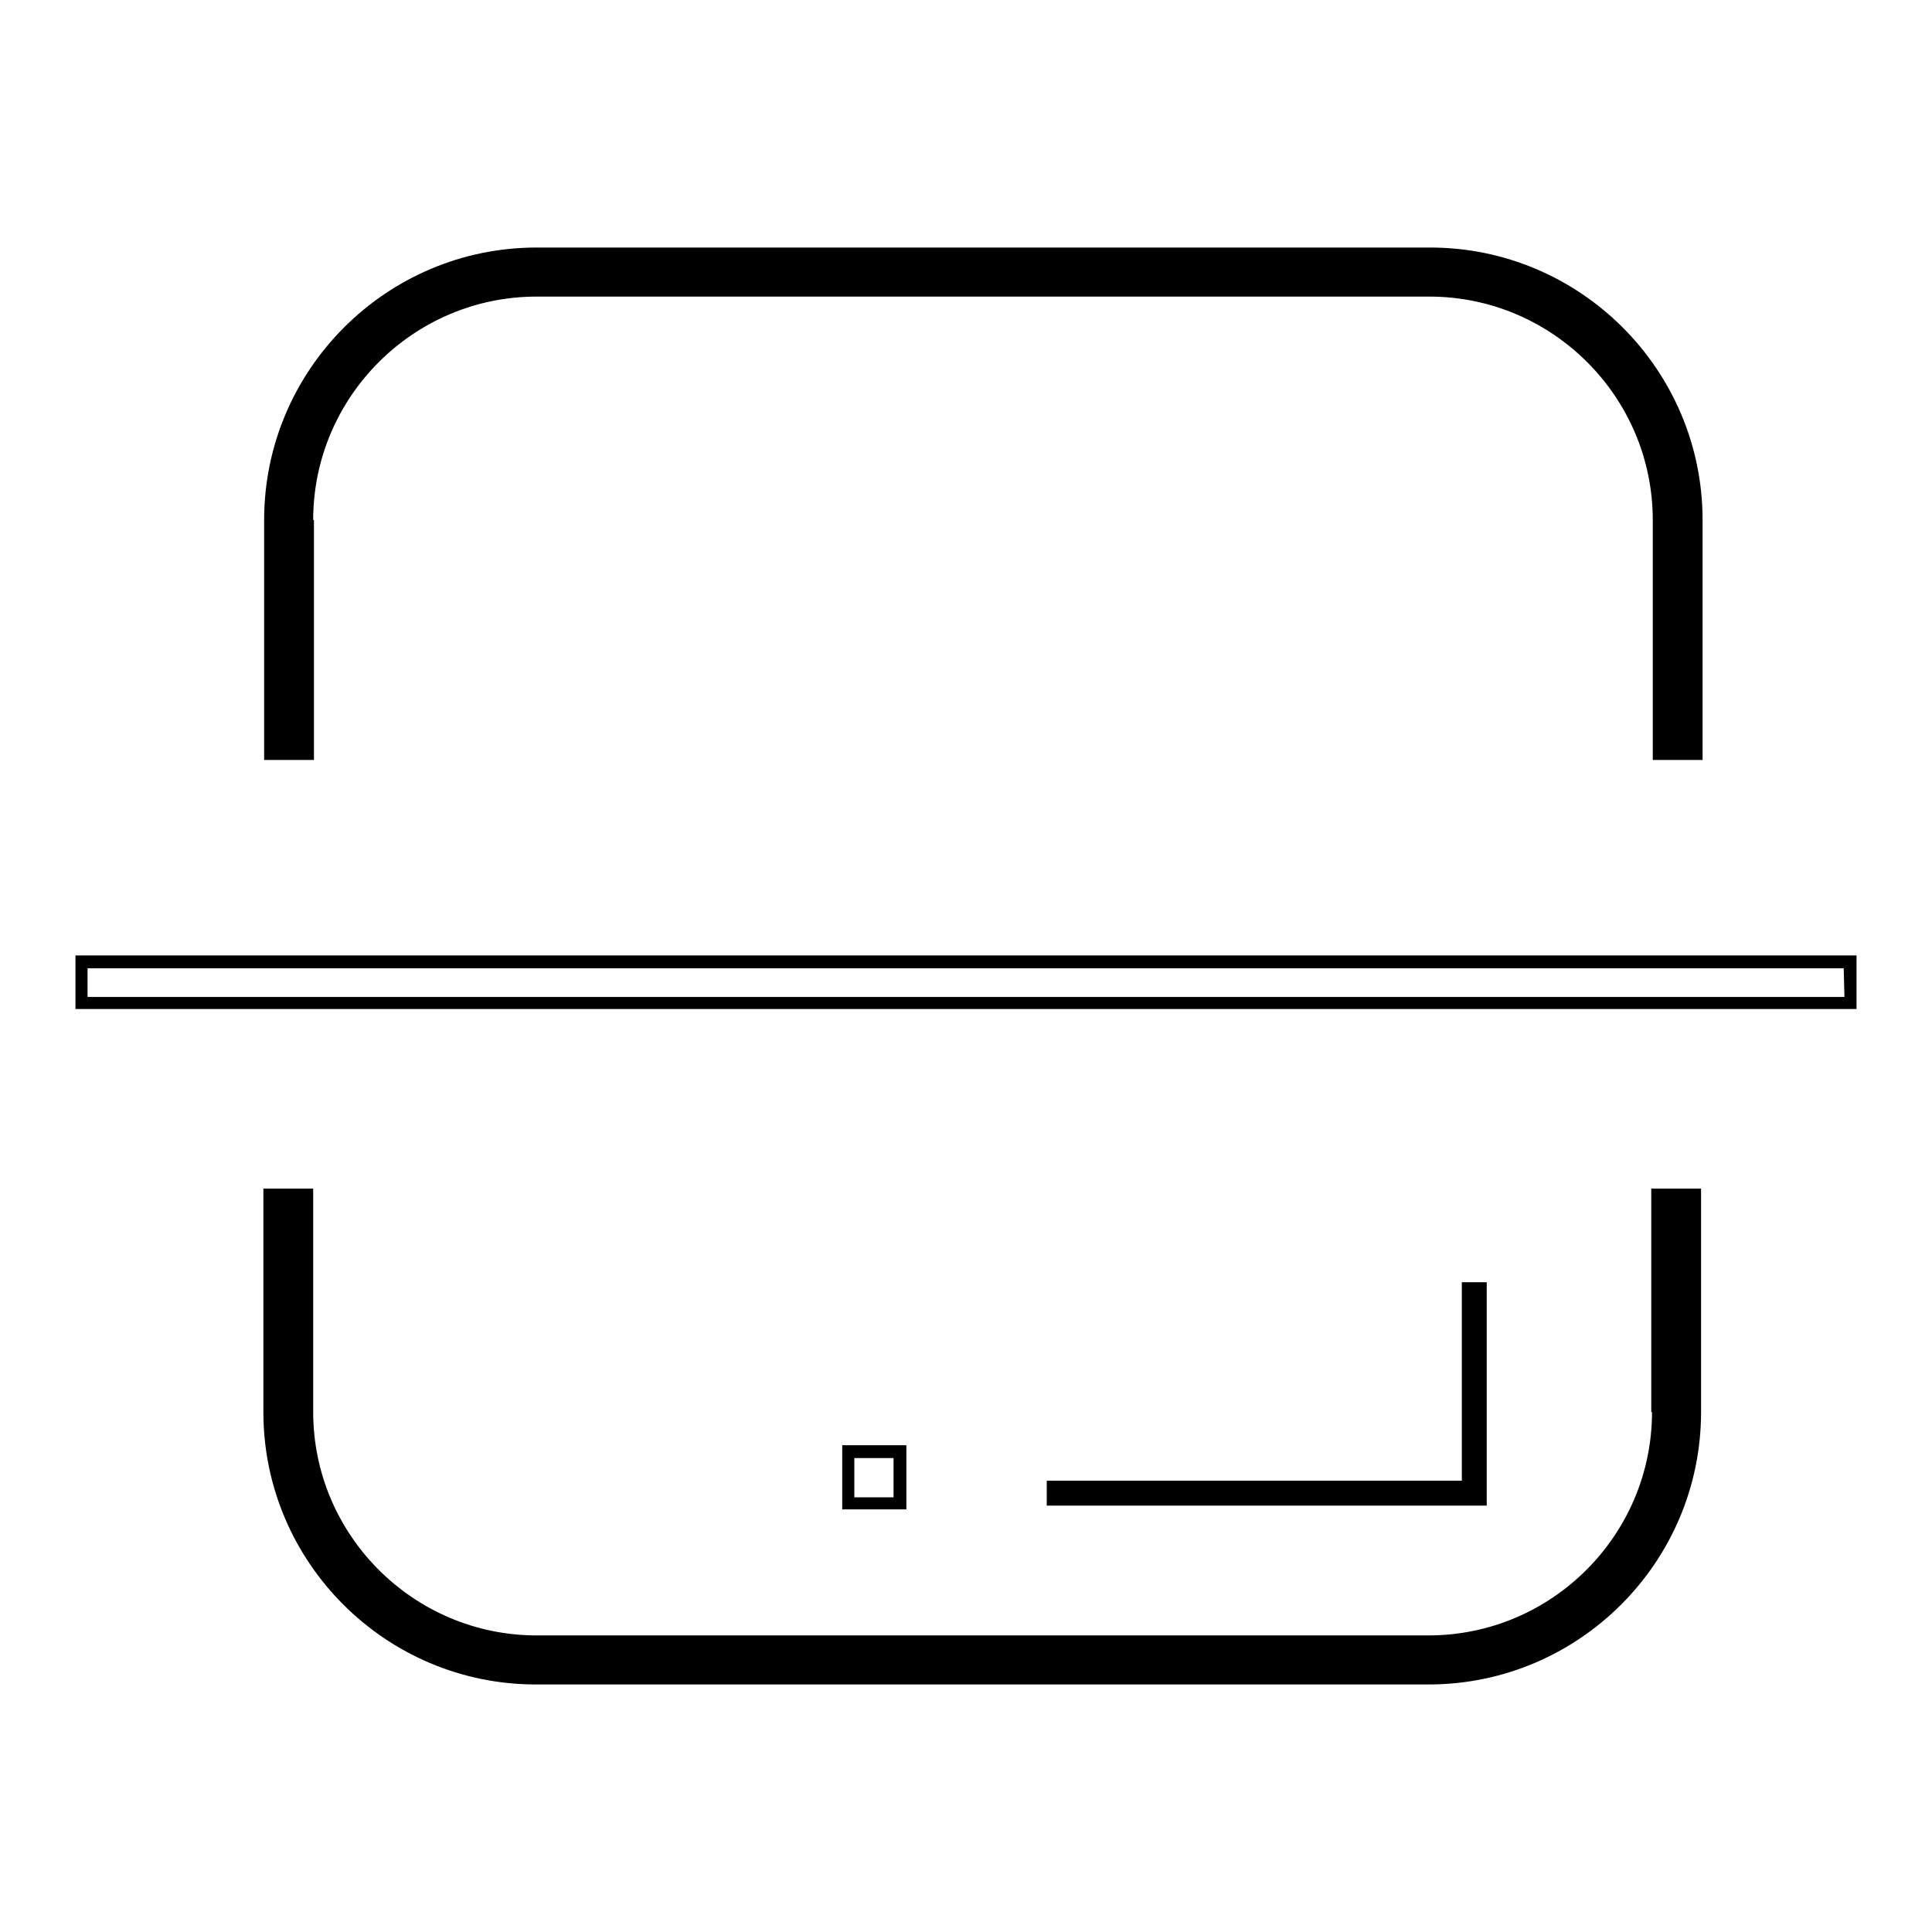
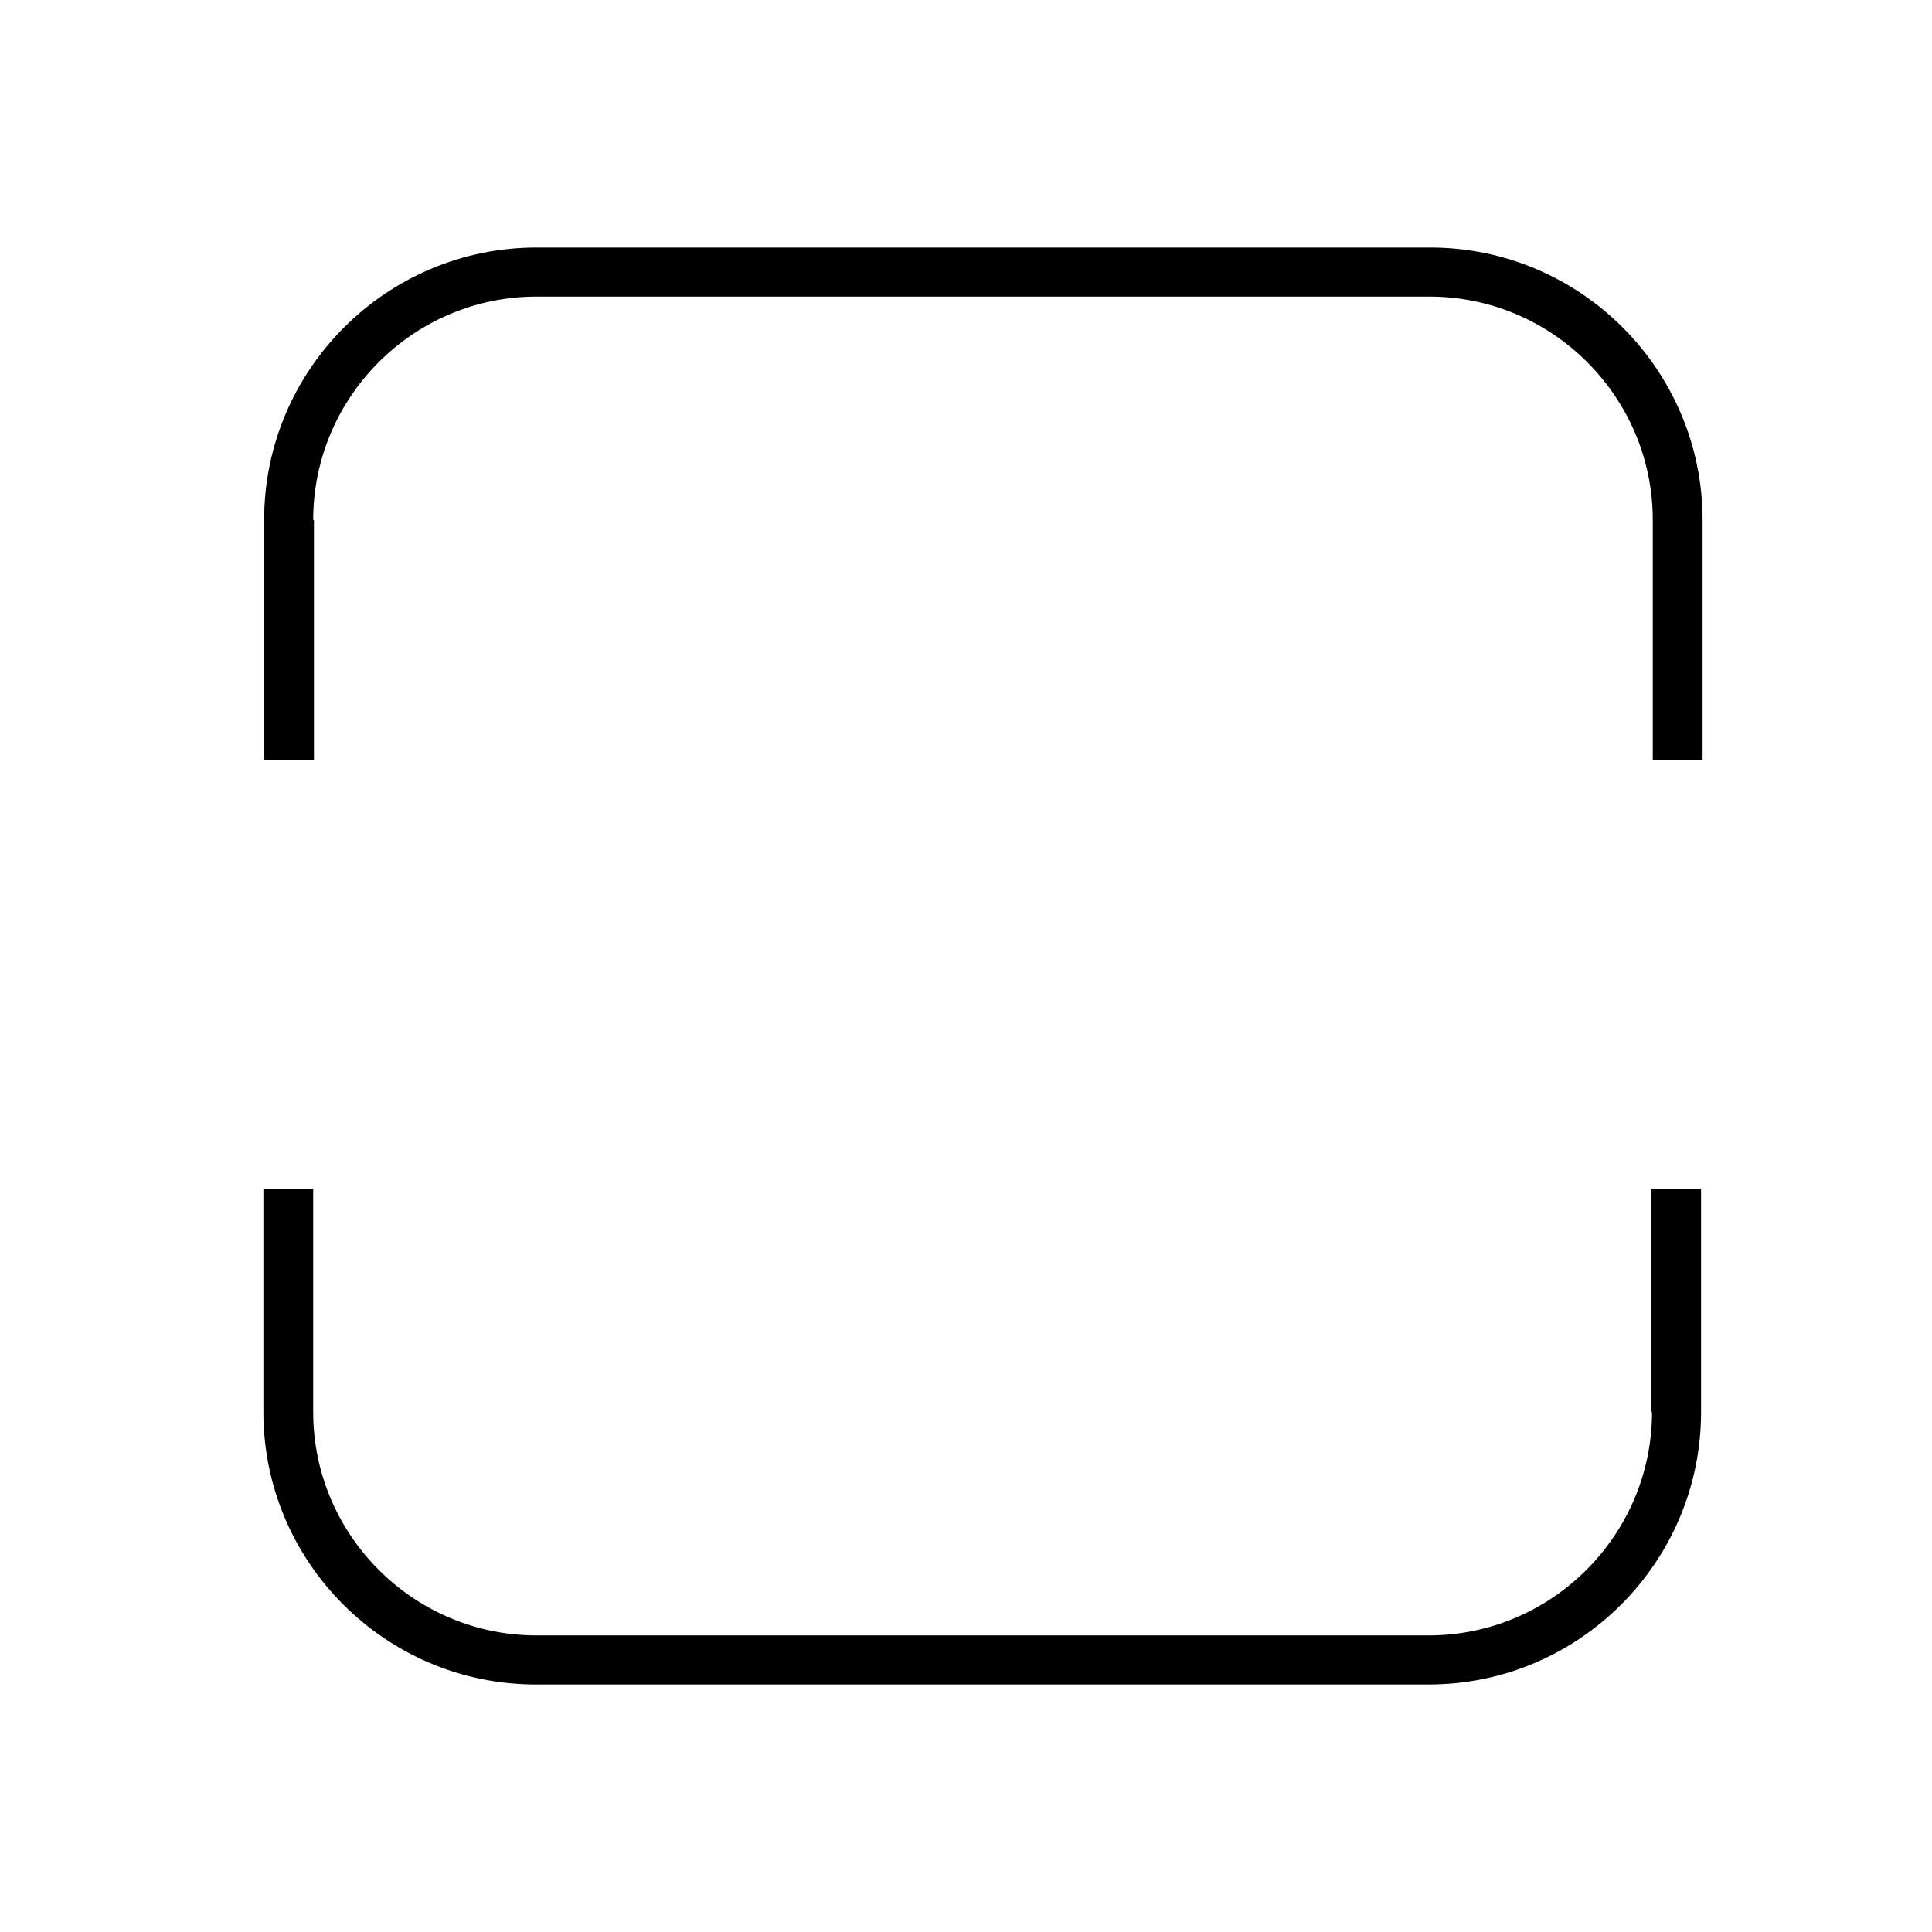
<svg xmlns="http://www.w3.org/2000/svg" version="1.1" x="0px" y="0px" viewBox="0 0 256 256" enable-background="new 0 0 256 256" xml:space="preserve">
  <g>
    <path fill="#000000" d="M218.9,187.1c0,16.3-13.3,29.6-29.6,29.6H71.1c-16.3,0-29.6-13.3-29.6-29.6v-29.6h-6.6v29.6 c0,19.9,16.2,36.1,36.1,36.1h118.3c19.9,0,36.1-16.2,36.1-36.1v-29.6h-6.6V187.1L218.9,187.1z M41.5,68.9 c0-16.3,13.3-29.6,29.6-29.6h118.3c16.3,0,29.6,13.3,29.6,29.6v31.8h6.6V68.9c0-19.9-16.2-36.1-36.1-36.1H71.1 c-19.9,0-36.1,16.2-36.1,36.1v31.8h6.6V68.9z" />
-     <path fill="#000000" d="M111.6,191.5v8.5h8.5v-8.5H111.6z M118.4,198.4h-5.2v-5.2h5.2V198.4L118.4,198.4z M197,169.9h-3.3v26.3h-55 v3.3H197V169.9z M10,126.6v7.1h236v-7.1H10z M244.4,132.1H11.6v-3.8h232.7L244.4,132.1L244.4,132.1z" />
  </g>
</svg>